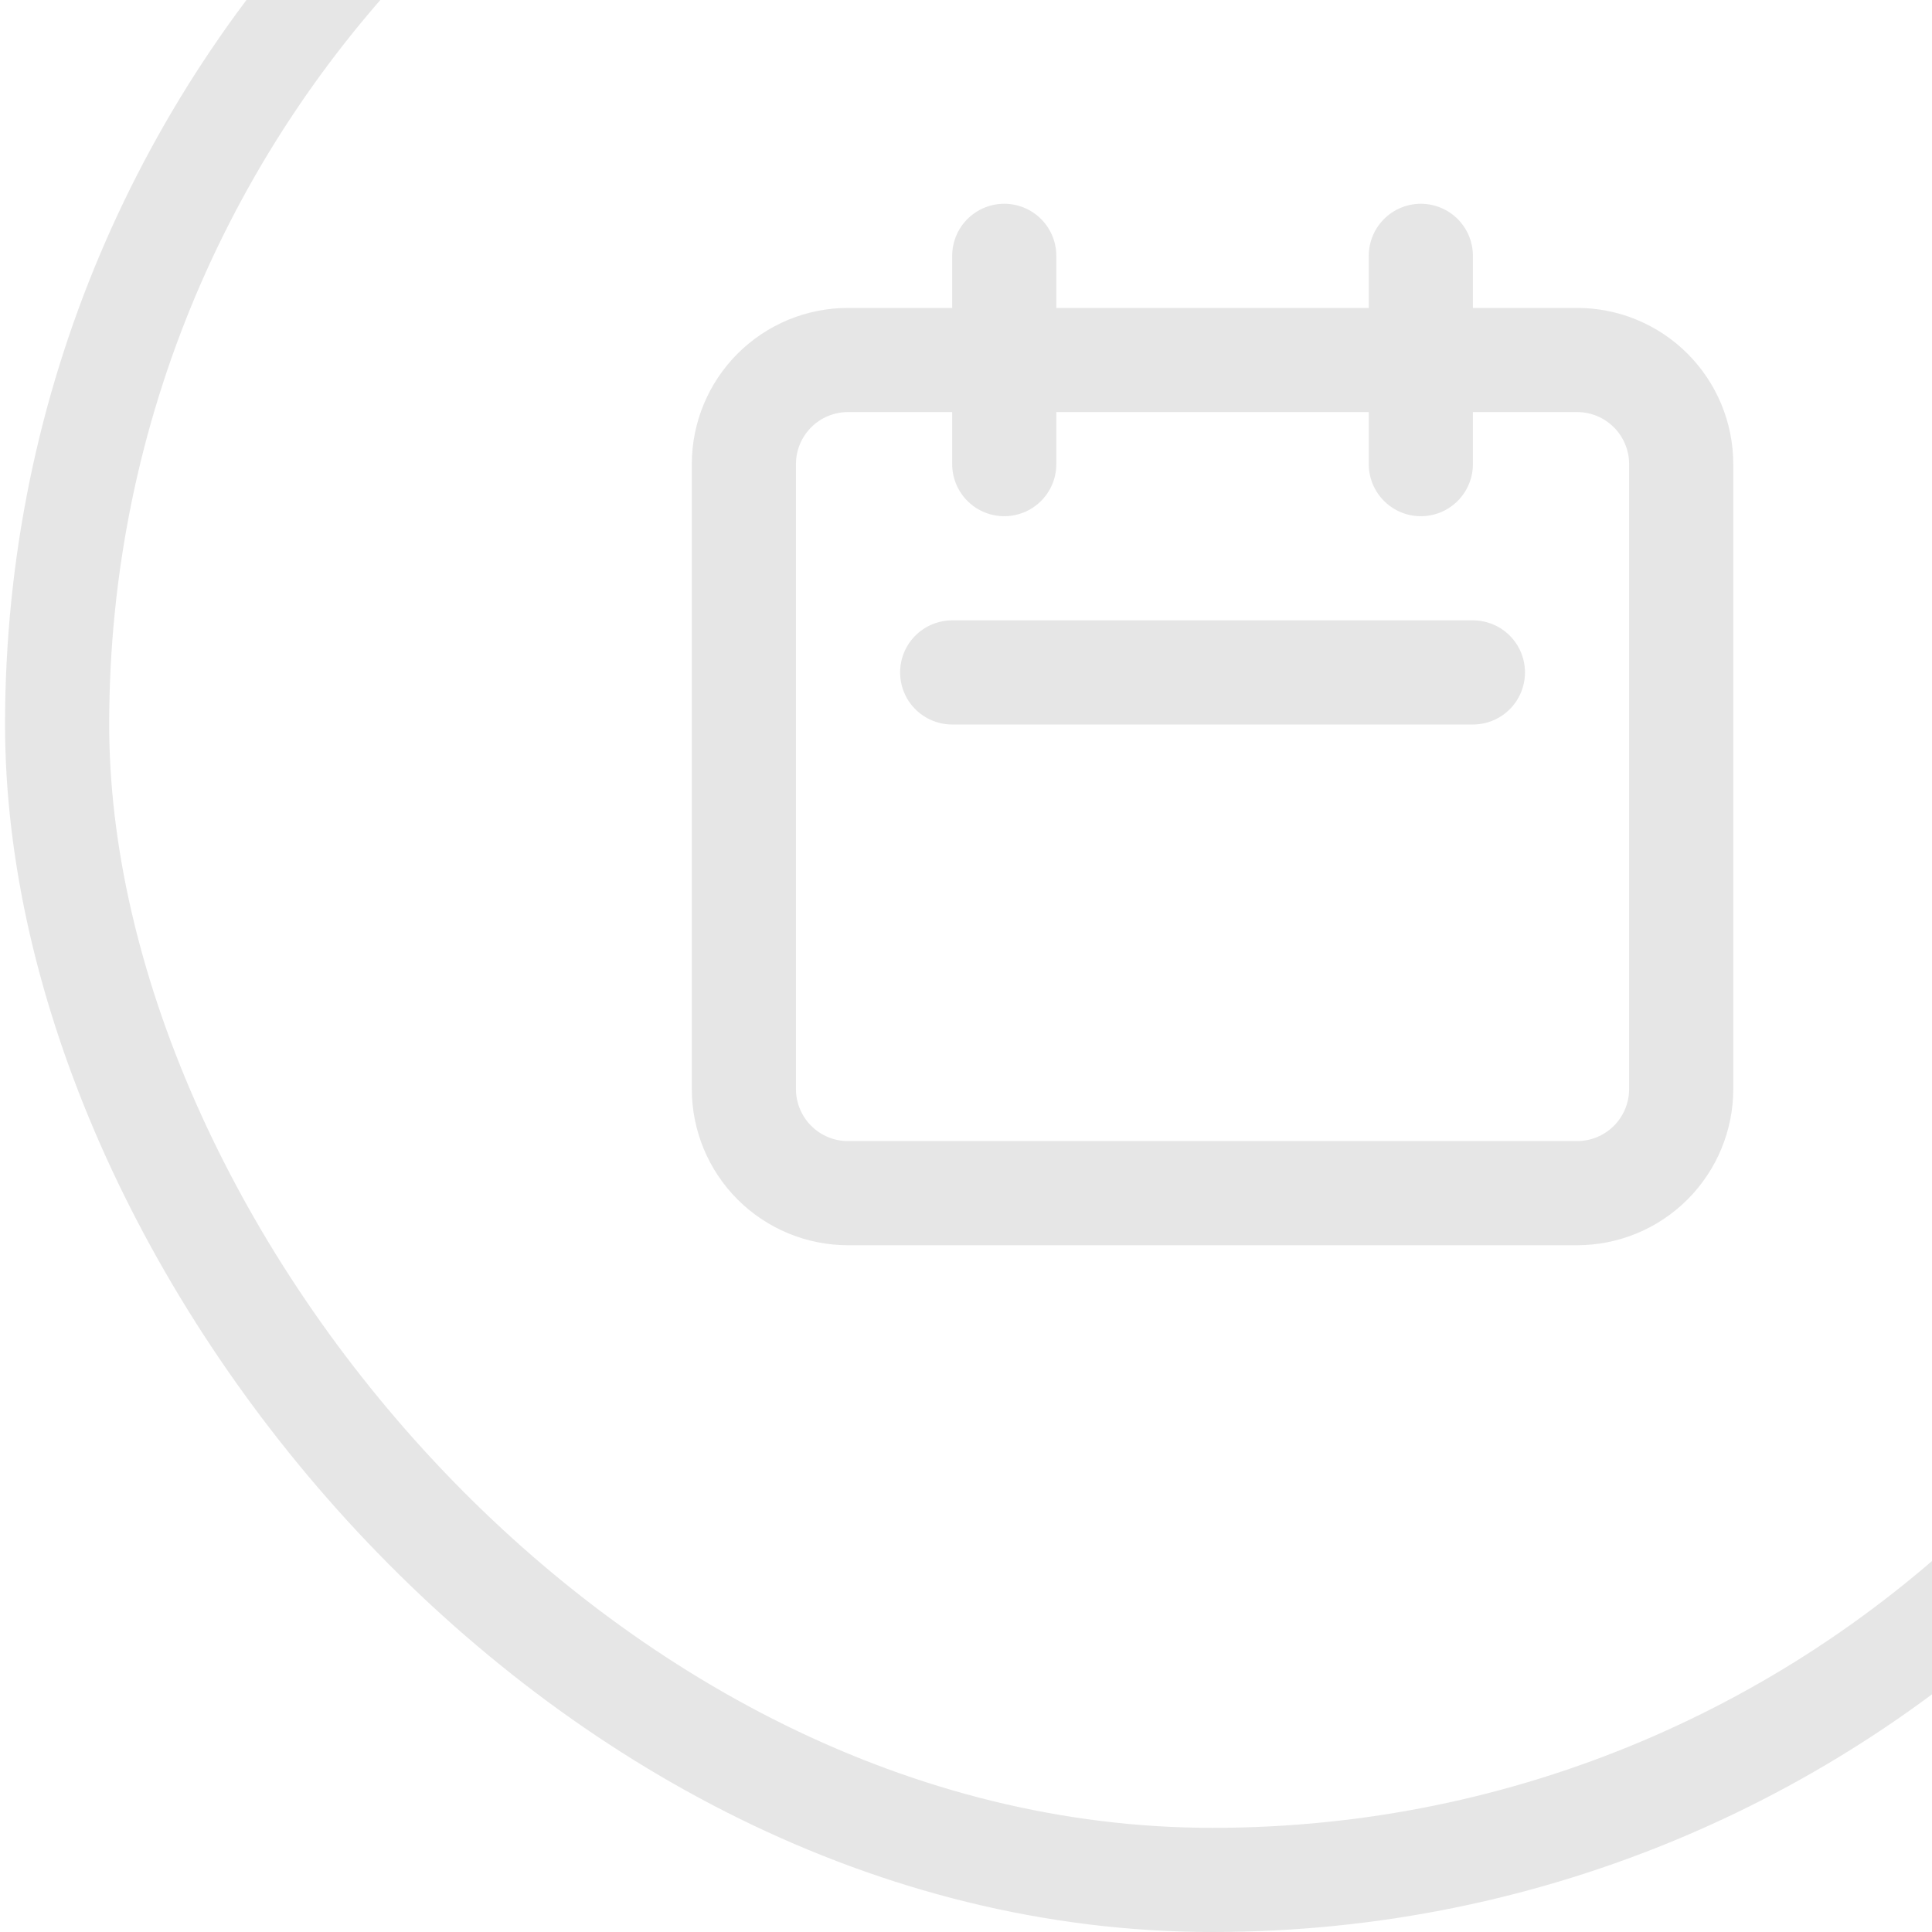
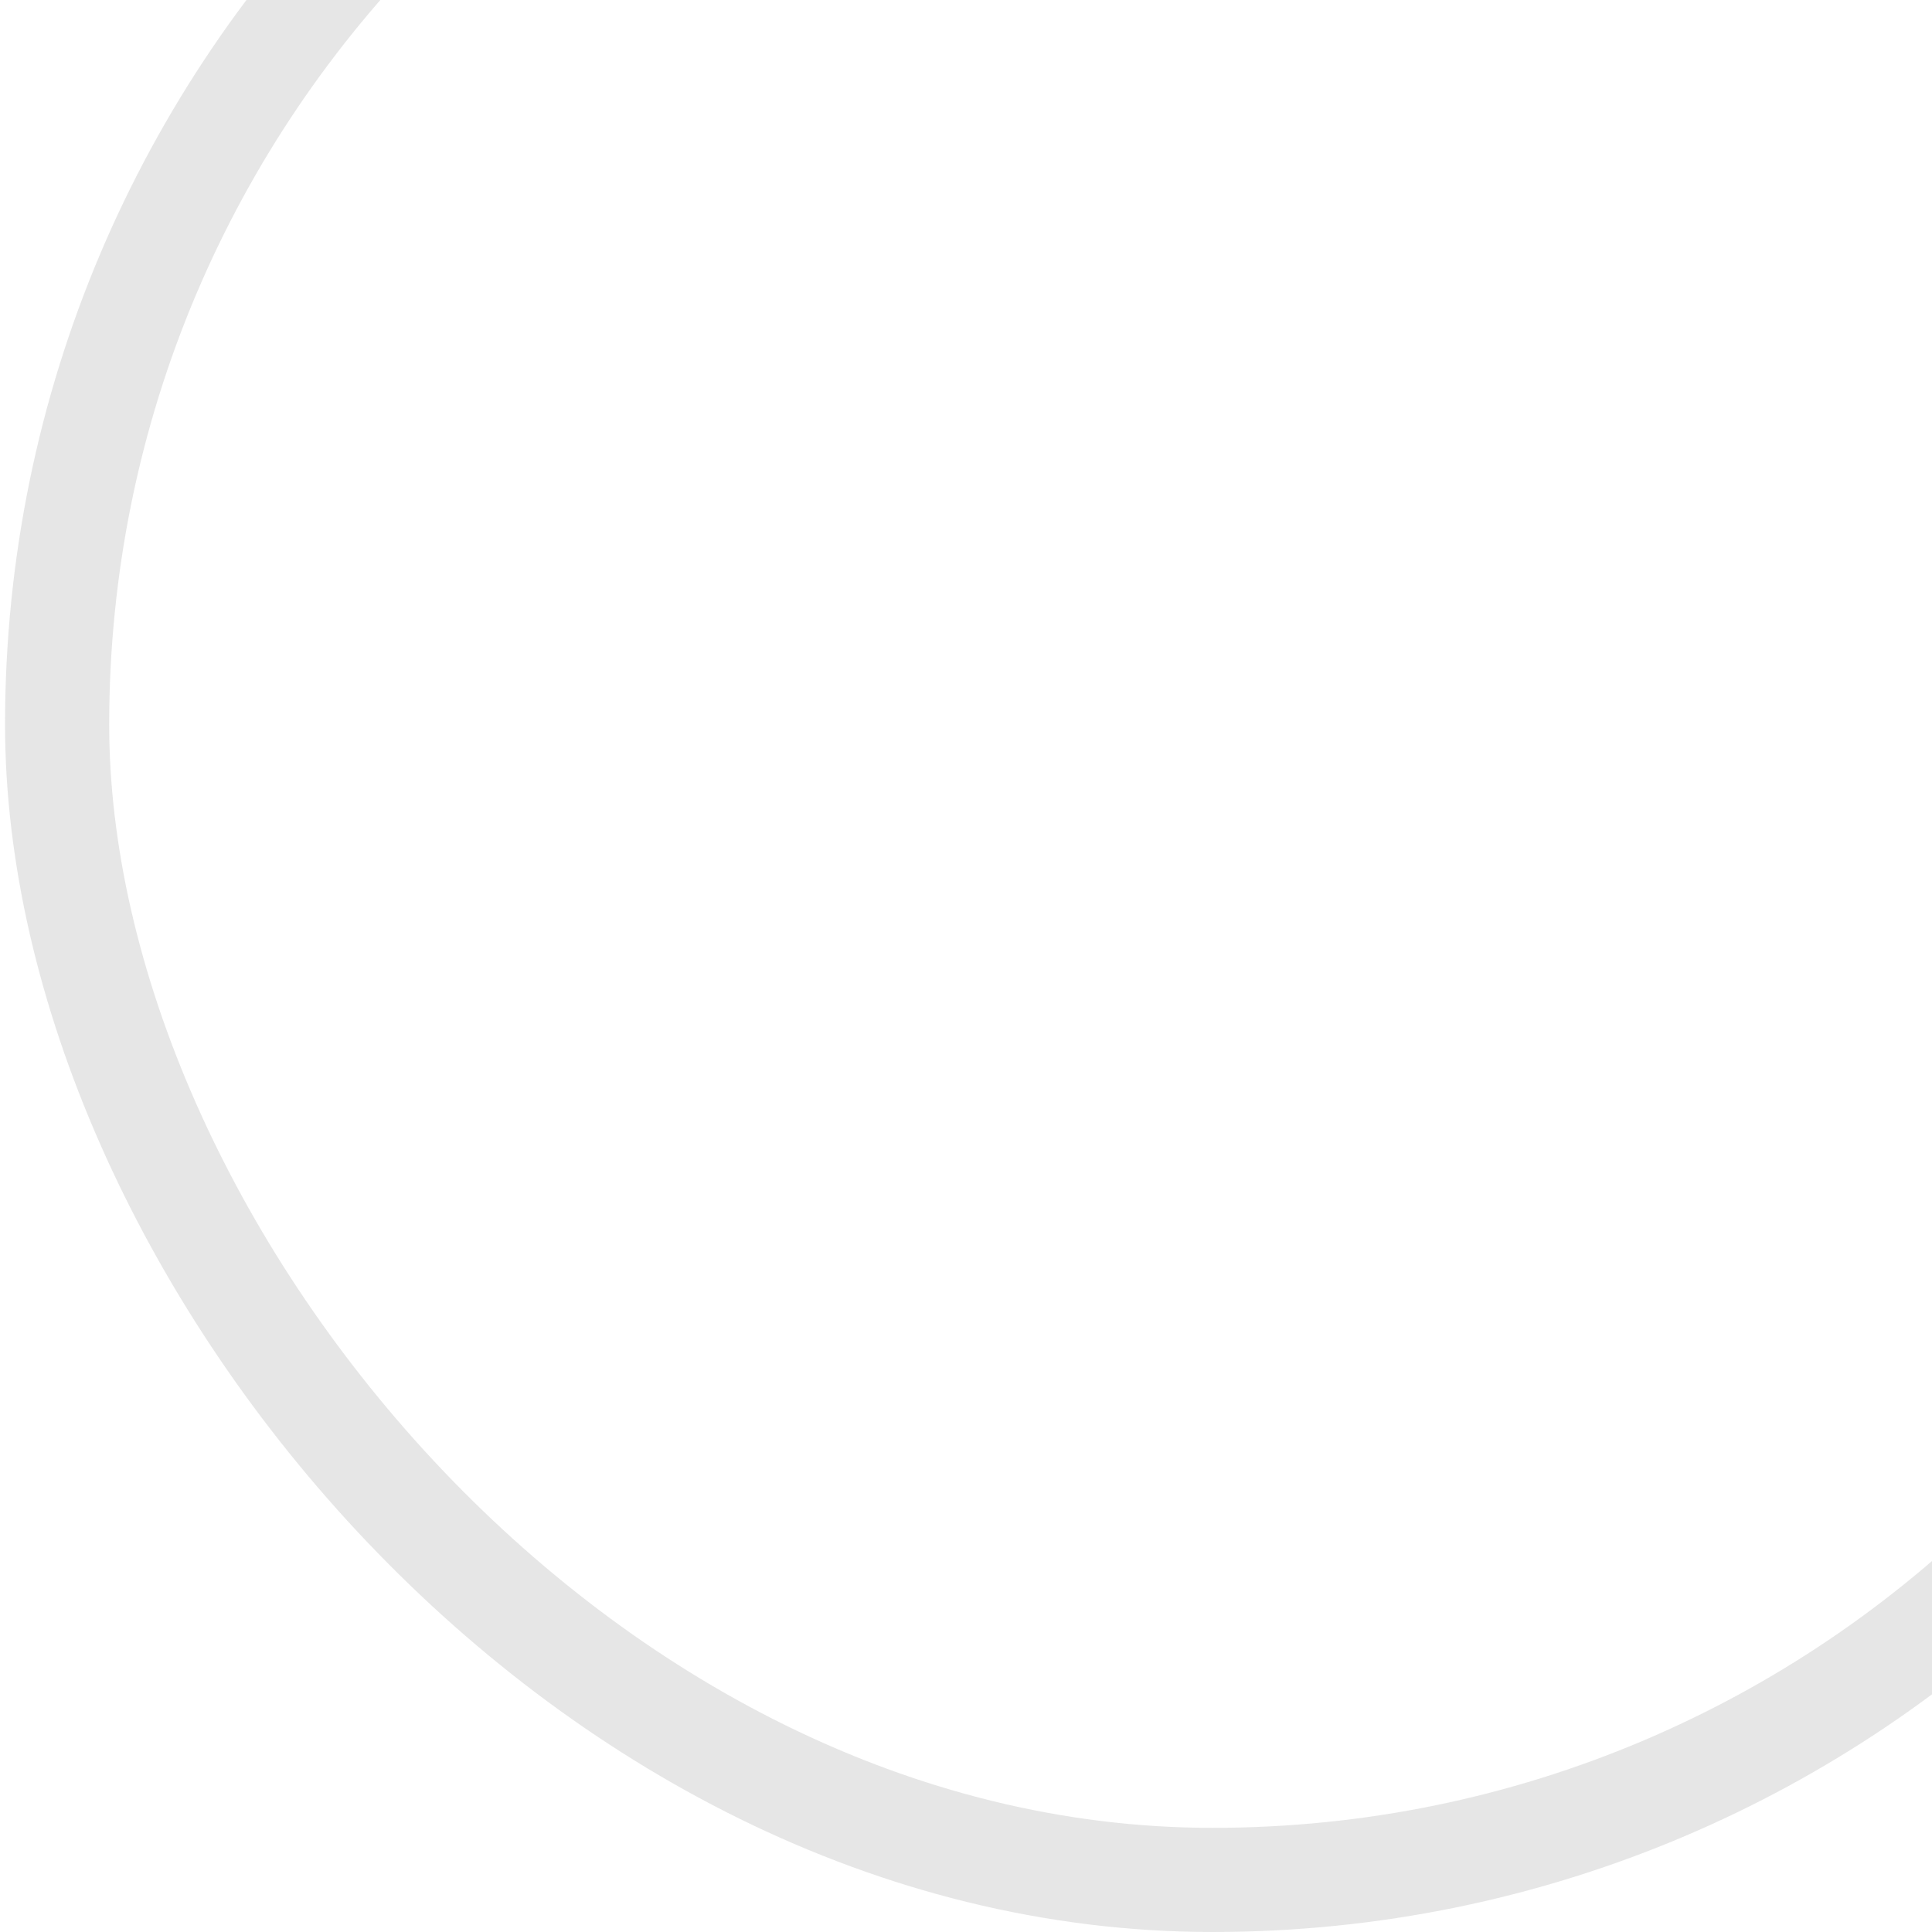
<svg xmlns="http://www.w3.org/2000/svg" width="128" height="128" viewBox="0 0 128 128" fill="none">
  <g opacity="0.2">
    <rect x="3.784" y="-28.55" width="153.1" height="153.1" rx="76.55" stroke="#838383" stroke-width="6.9" />
-     <path d="M66.534 30.75V16.95M94.134 30.75V16.95M63.084 44.55H97.584M56.184 79.05H104.484C106.314 79.05 108.069 78.323 109.363 77.029C110.657 75.735 111.384 73.98 111.384 72.15V30.75C111.384 28.92 110.657 27.165 109.363 25.871C108.069 24.577 106.314 23.85 104.484 23.85H56.184C54.354 23.85 52.599 24.577 51.305 25.871C50.011 27.165 49.284 28.92 49.284 30.75V72.15C49.284 73.98 50.011 75.735 51.305 77.029C52.599 78.323 54.354 79.05 56.184 79.05Z" stroke="#838383" stroke-width="6.9" stroke-linecap="round" stroke-linejoin="round" />
  </g>
</svg>